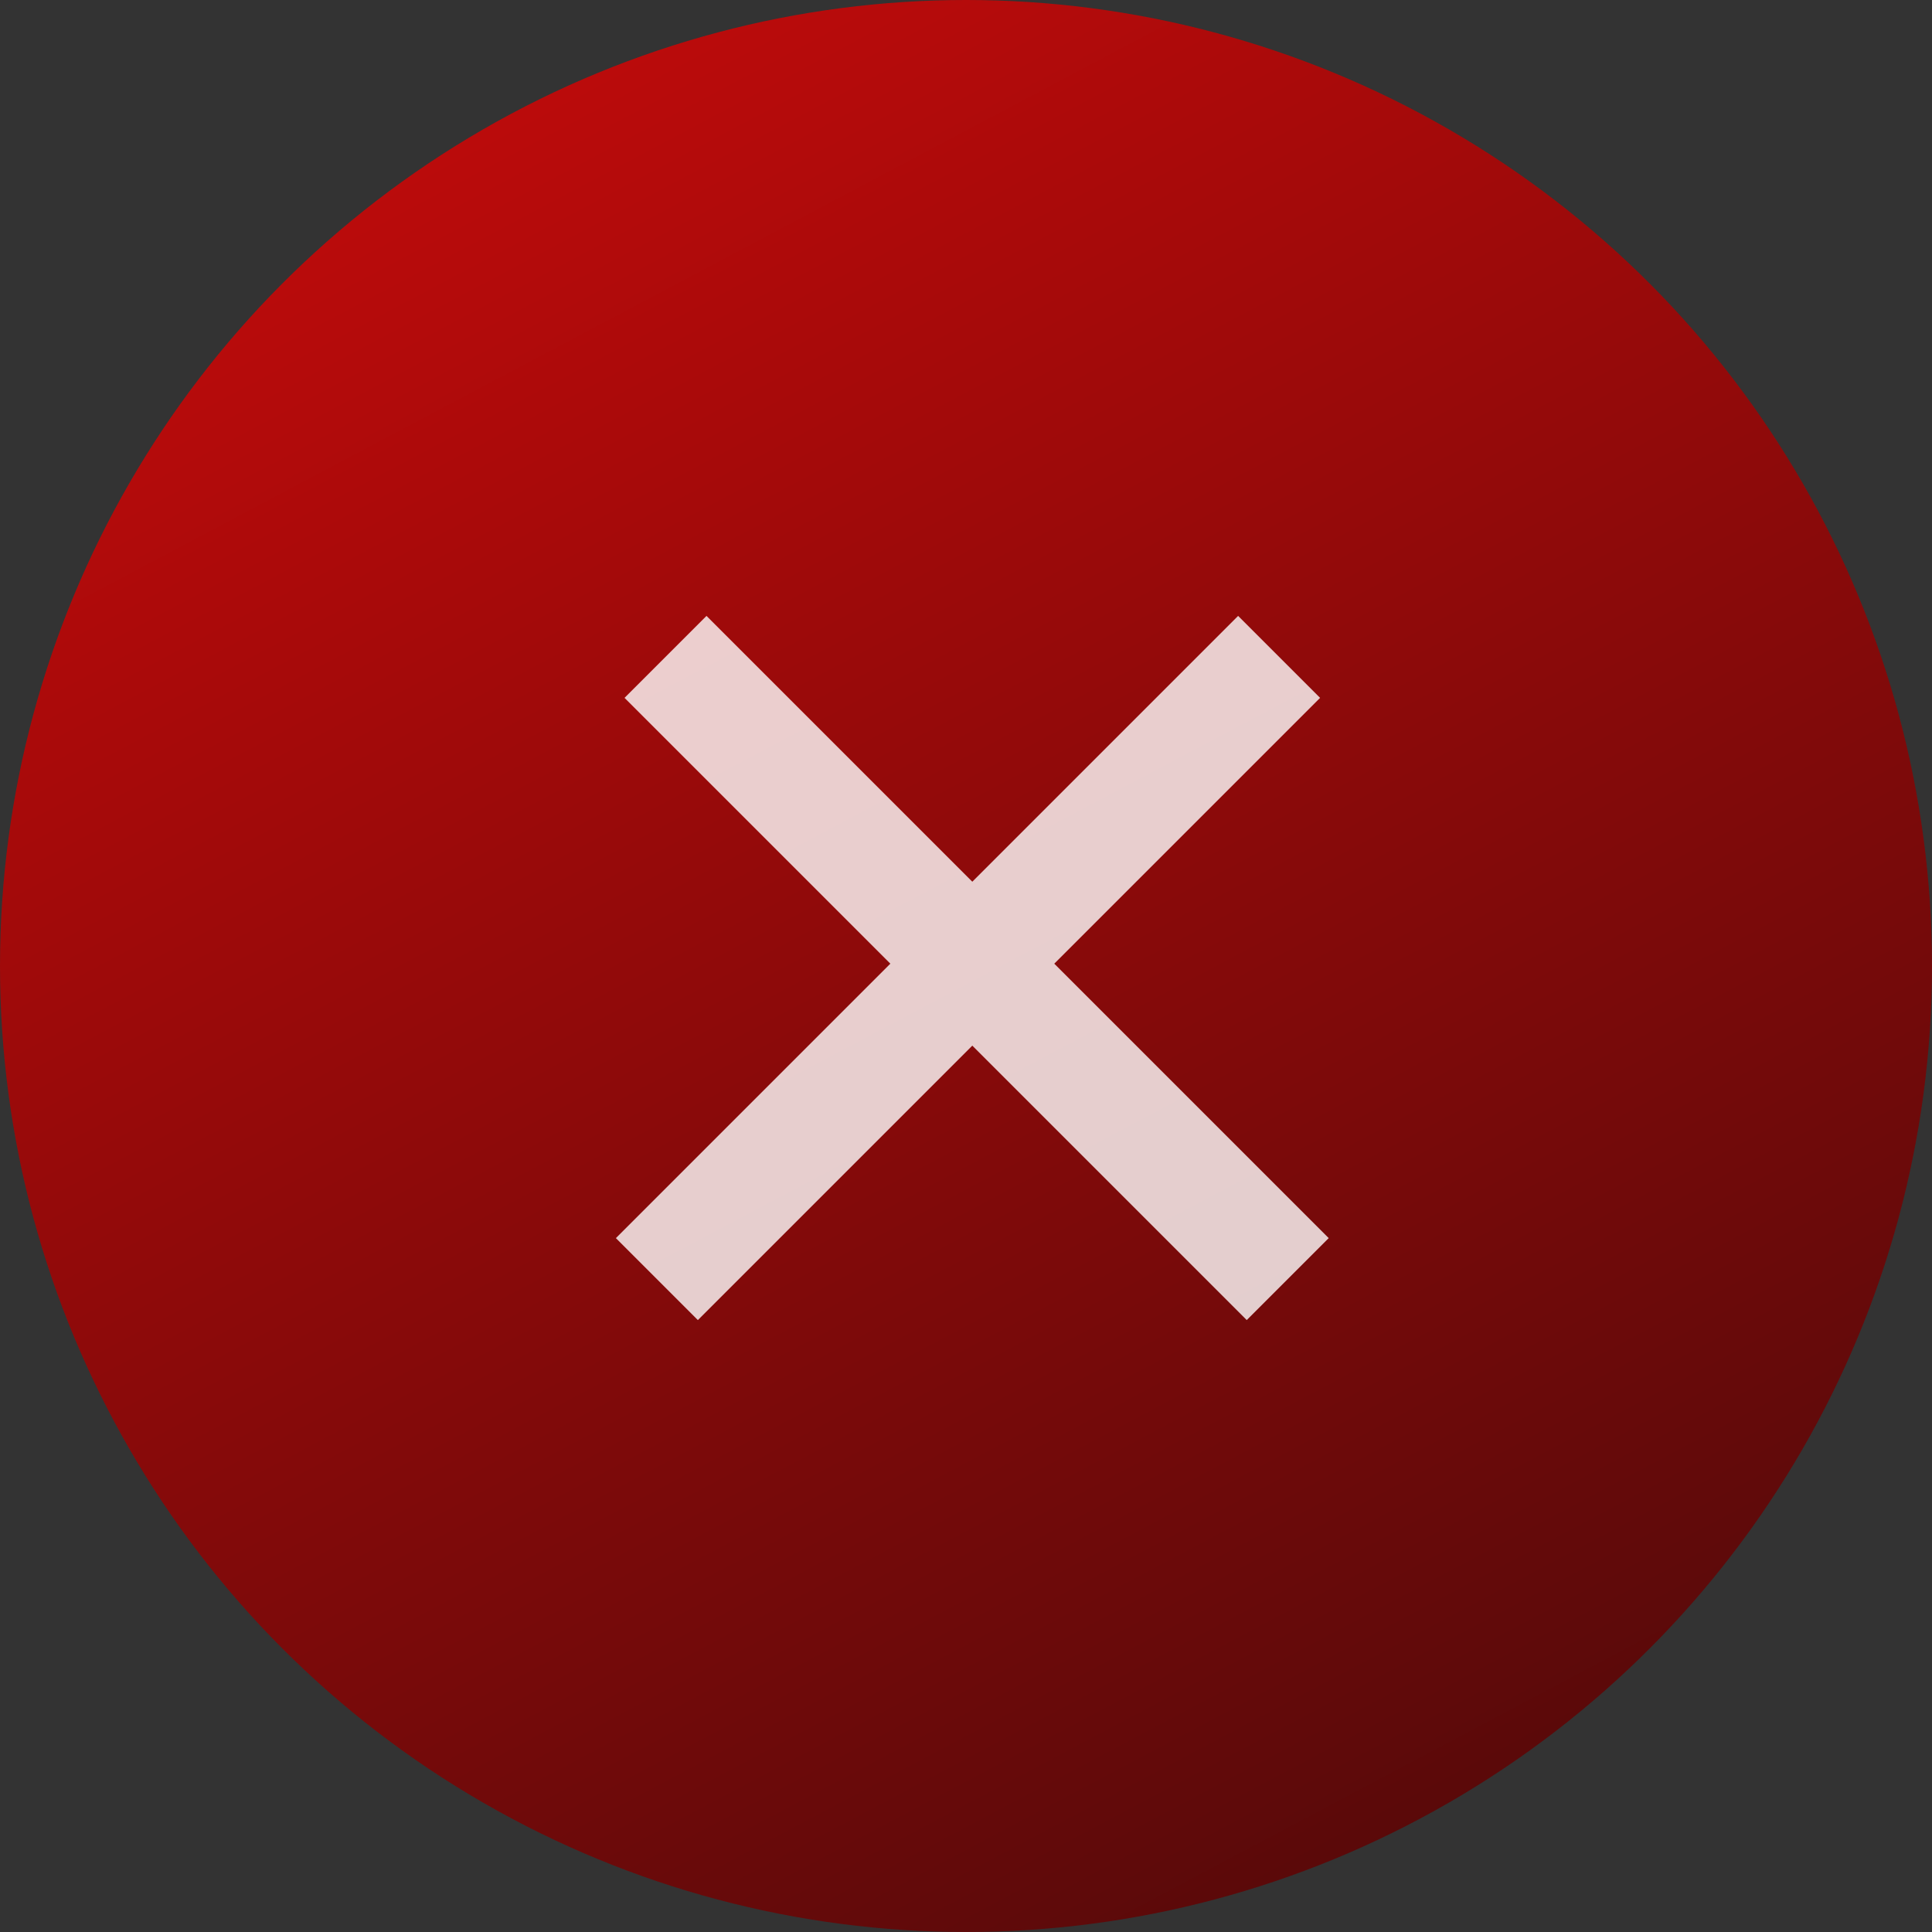
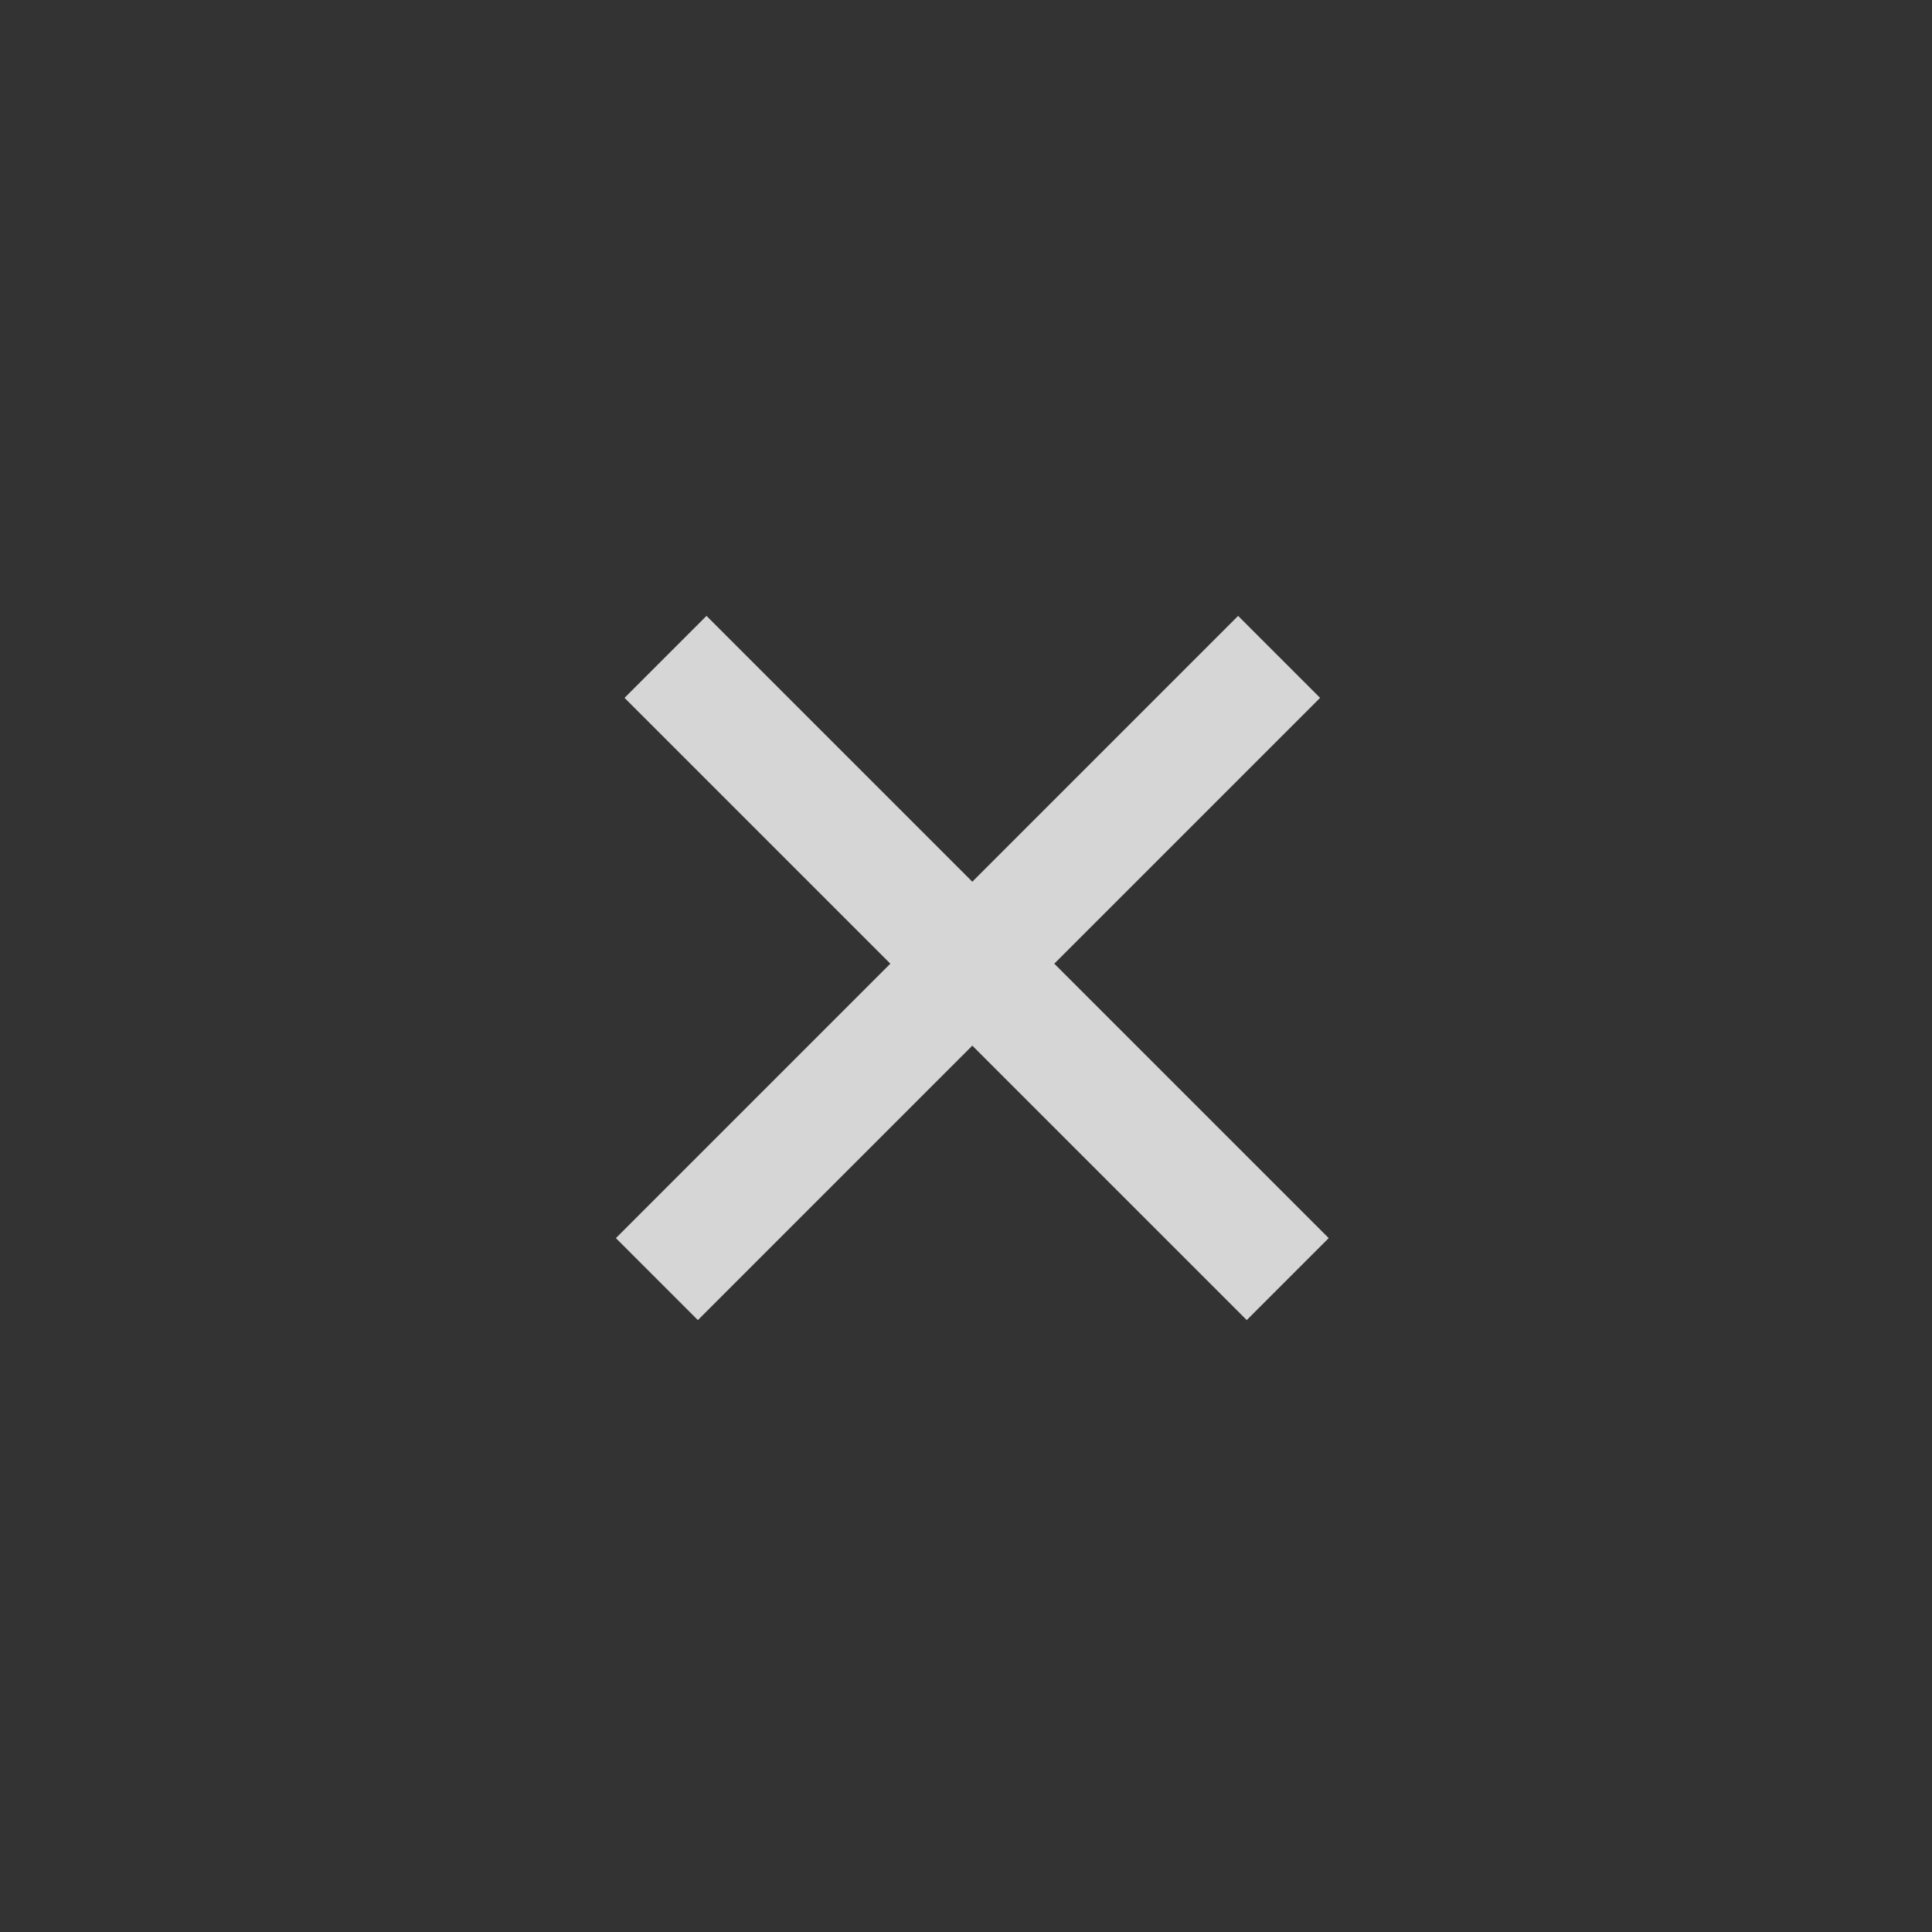
<svg xmlns="http://www.w3.org/2000/svg" width="36" height="36" viewBox="0 0 36 36" fill="none">
  <rect x="0" y="0" width="36" height="36" fill="#333333" stroke="none" />
-   <circle cx="18" cy="18" r="18" fill="url(#paint0_linear_155_66)" />
  <path opacity="0.8" d="M12.401 12.24L23.995 23.834M23.834 12.24L12.24 23.834" stroke="white" stroke-width="2.16" />
  <defs>
    <linearGradient id="paint0_linear_155_66" x1="4.68" y1="-7.92" x2="33.48" y2="46.44" gradientUnits="userSpaceOnUse">
      <stop stop-color="#D80B0B" />
      <stop offset="1" stop-color="#340909" />
    </linearGradient>
  </defs>
</svg>